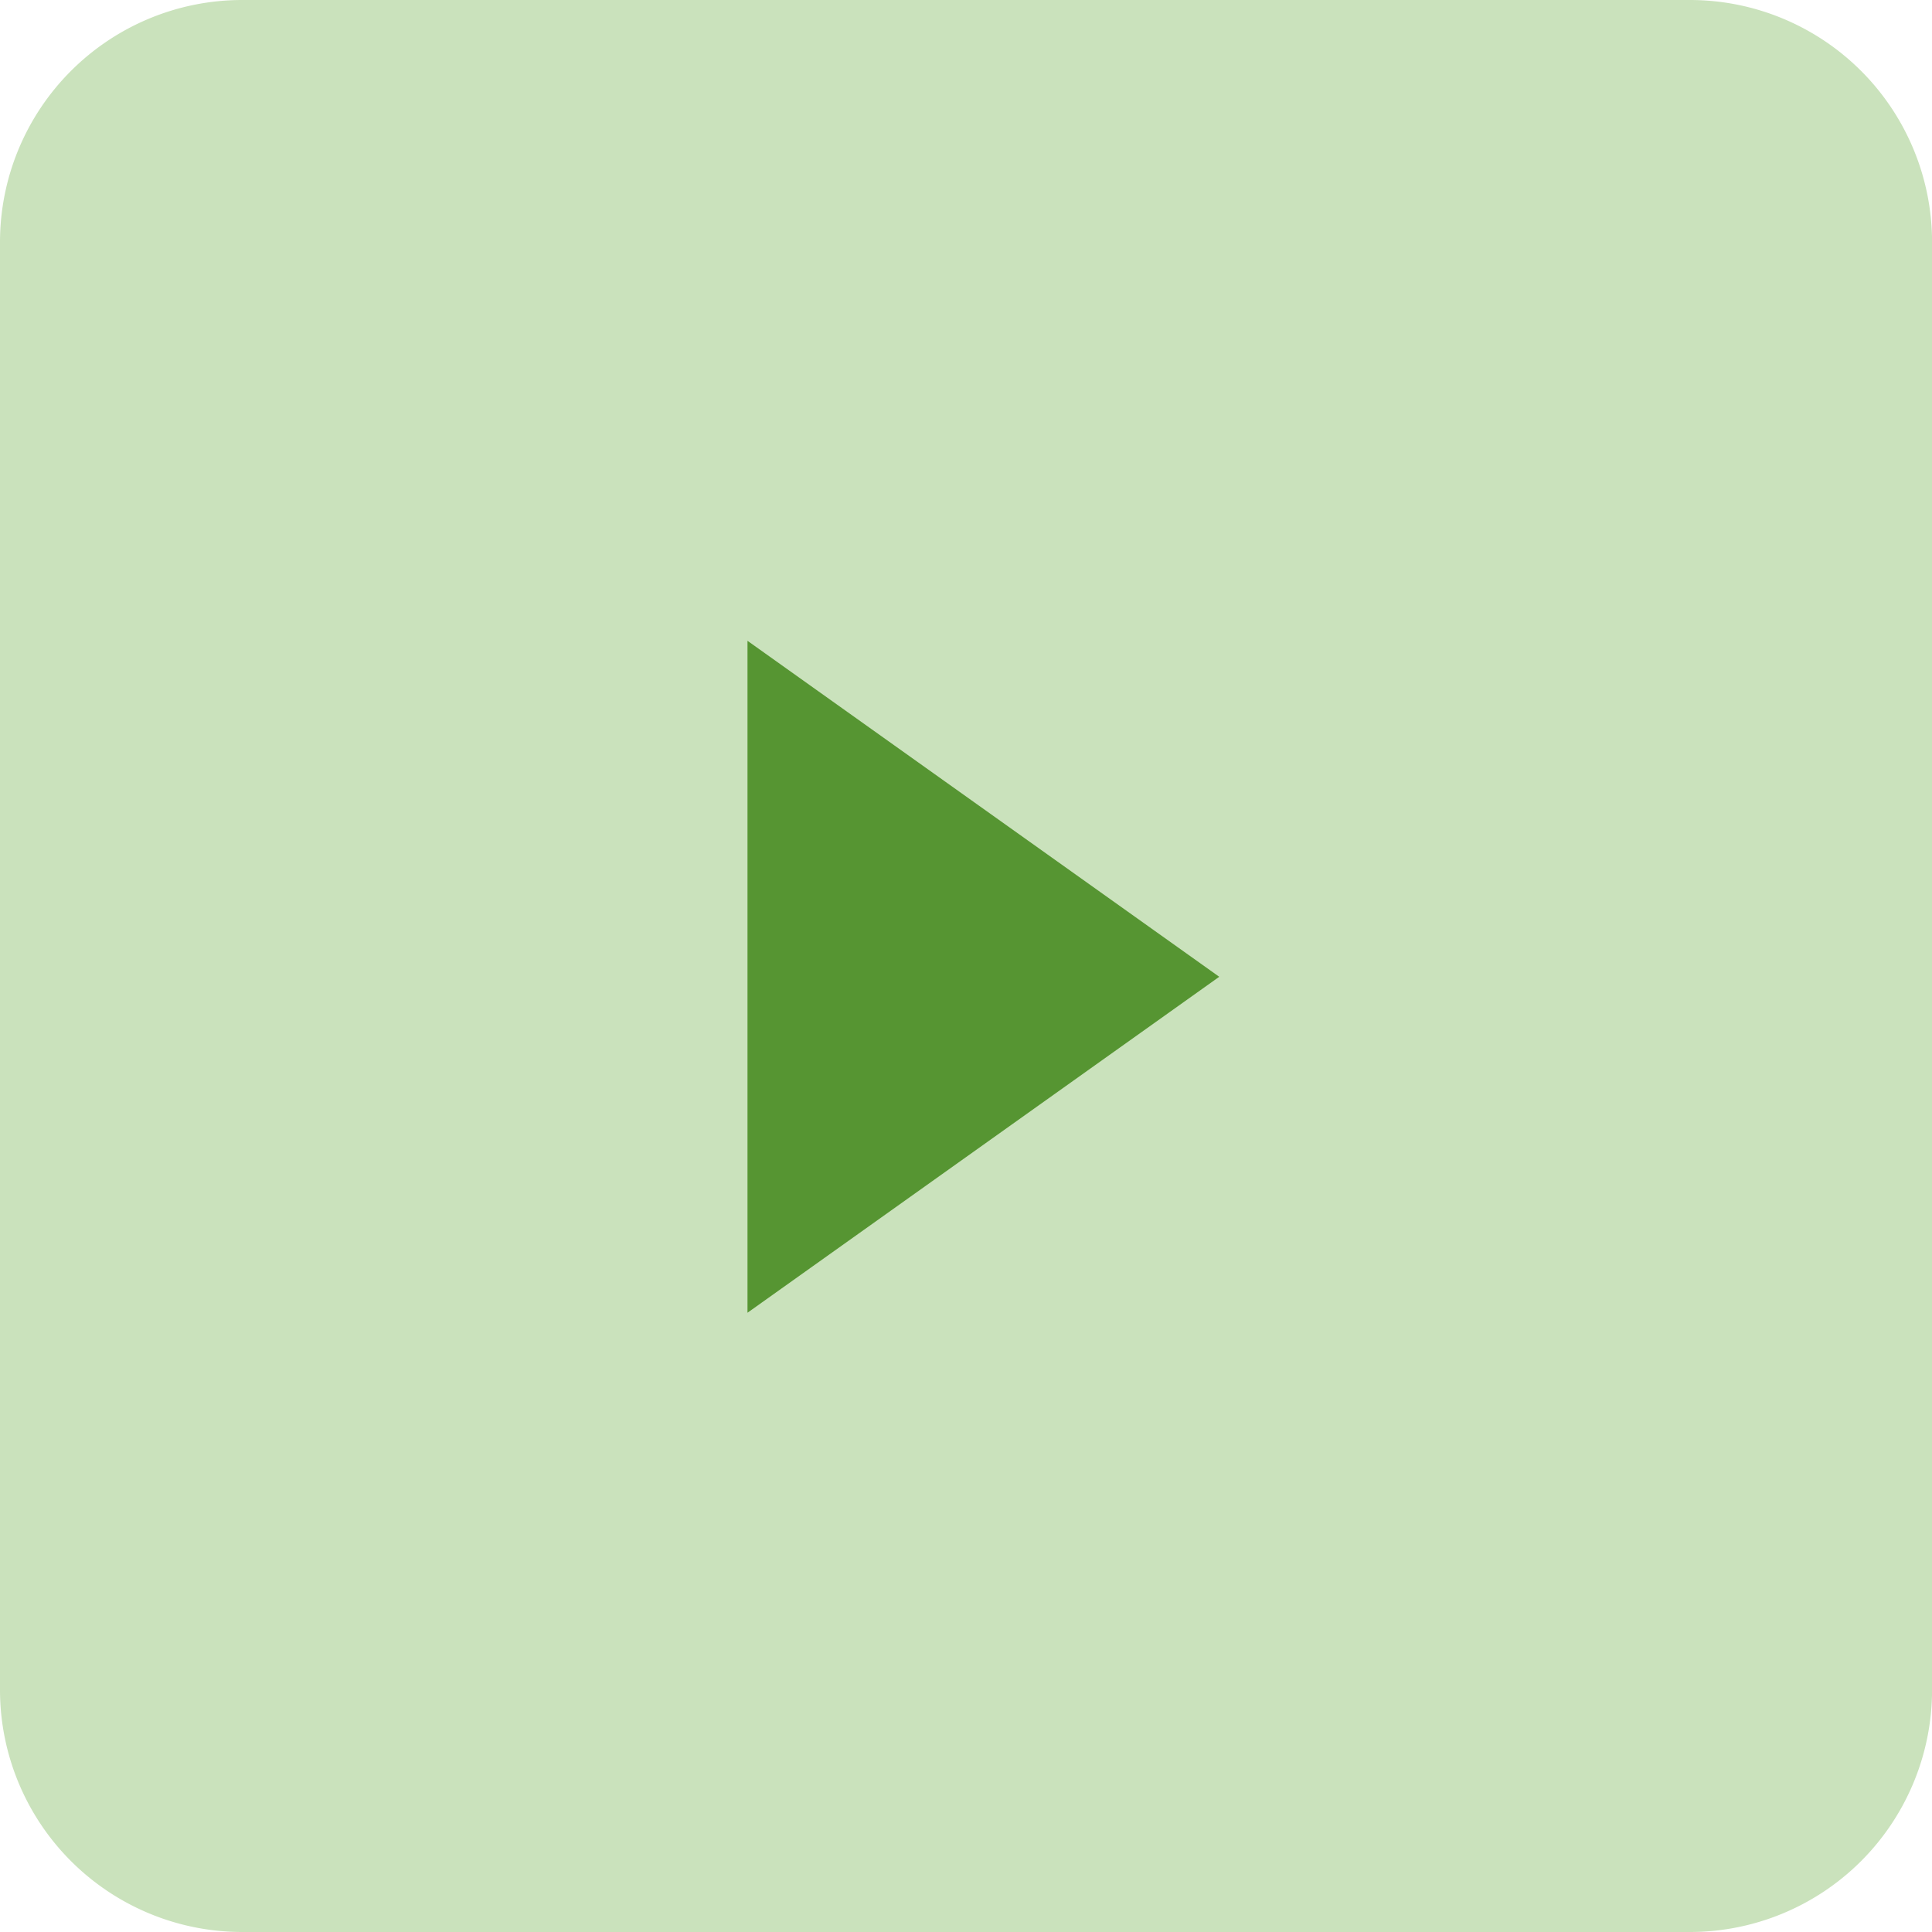
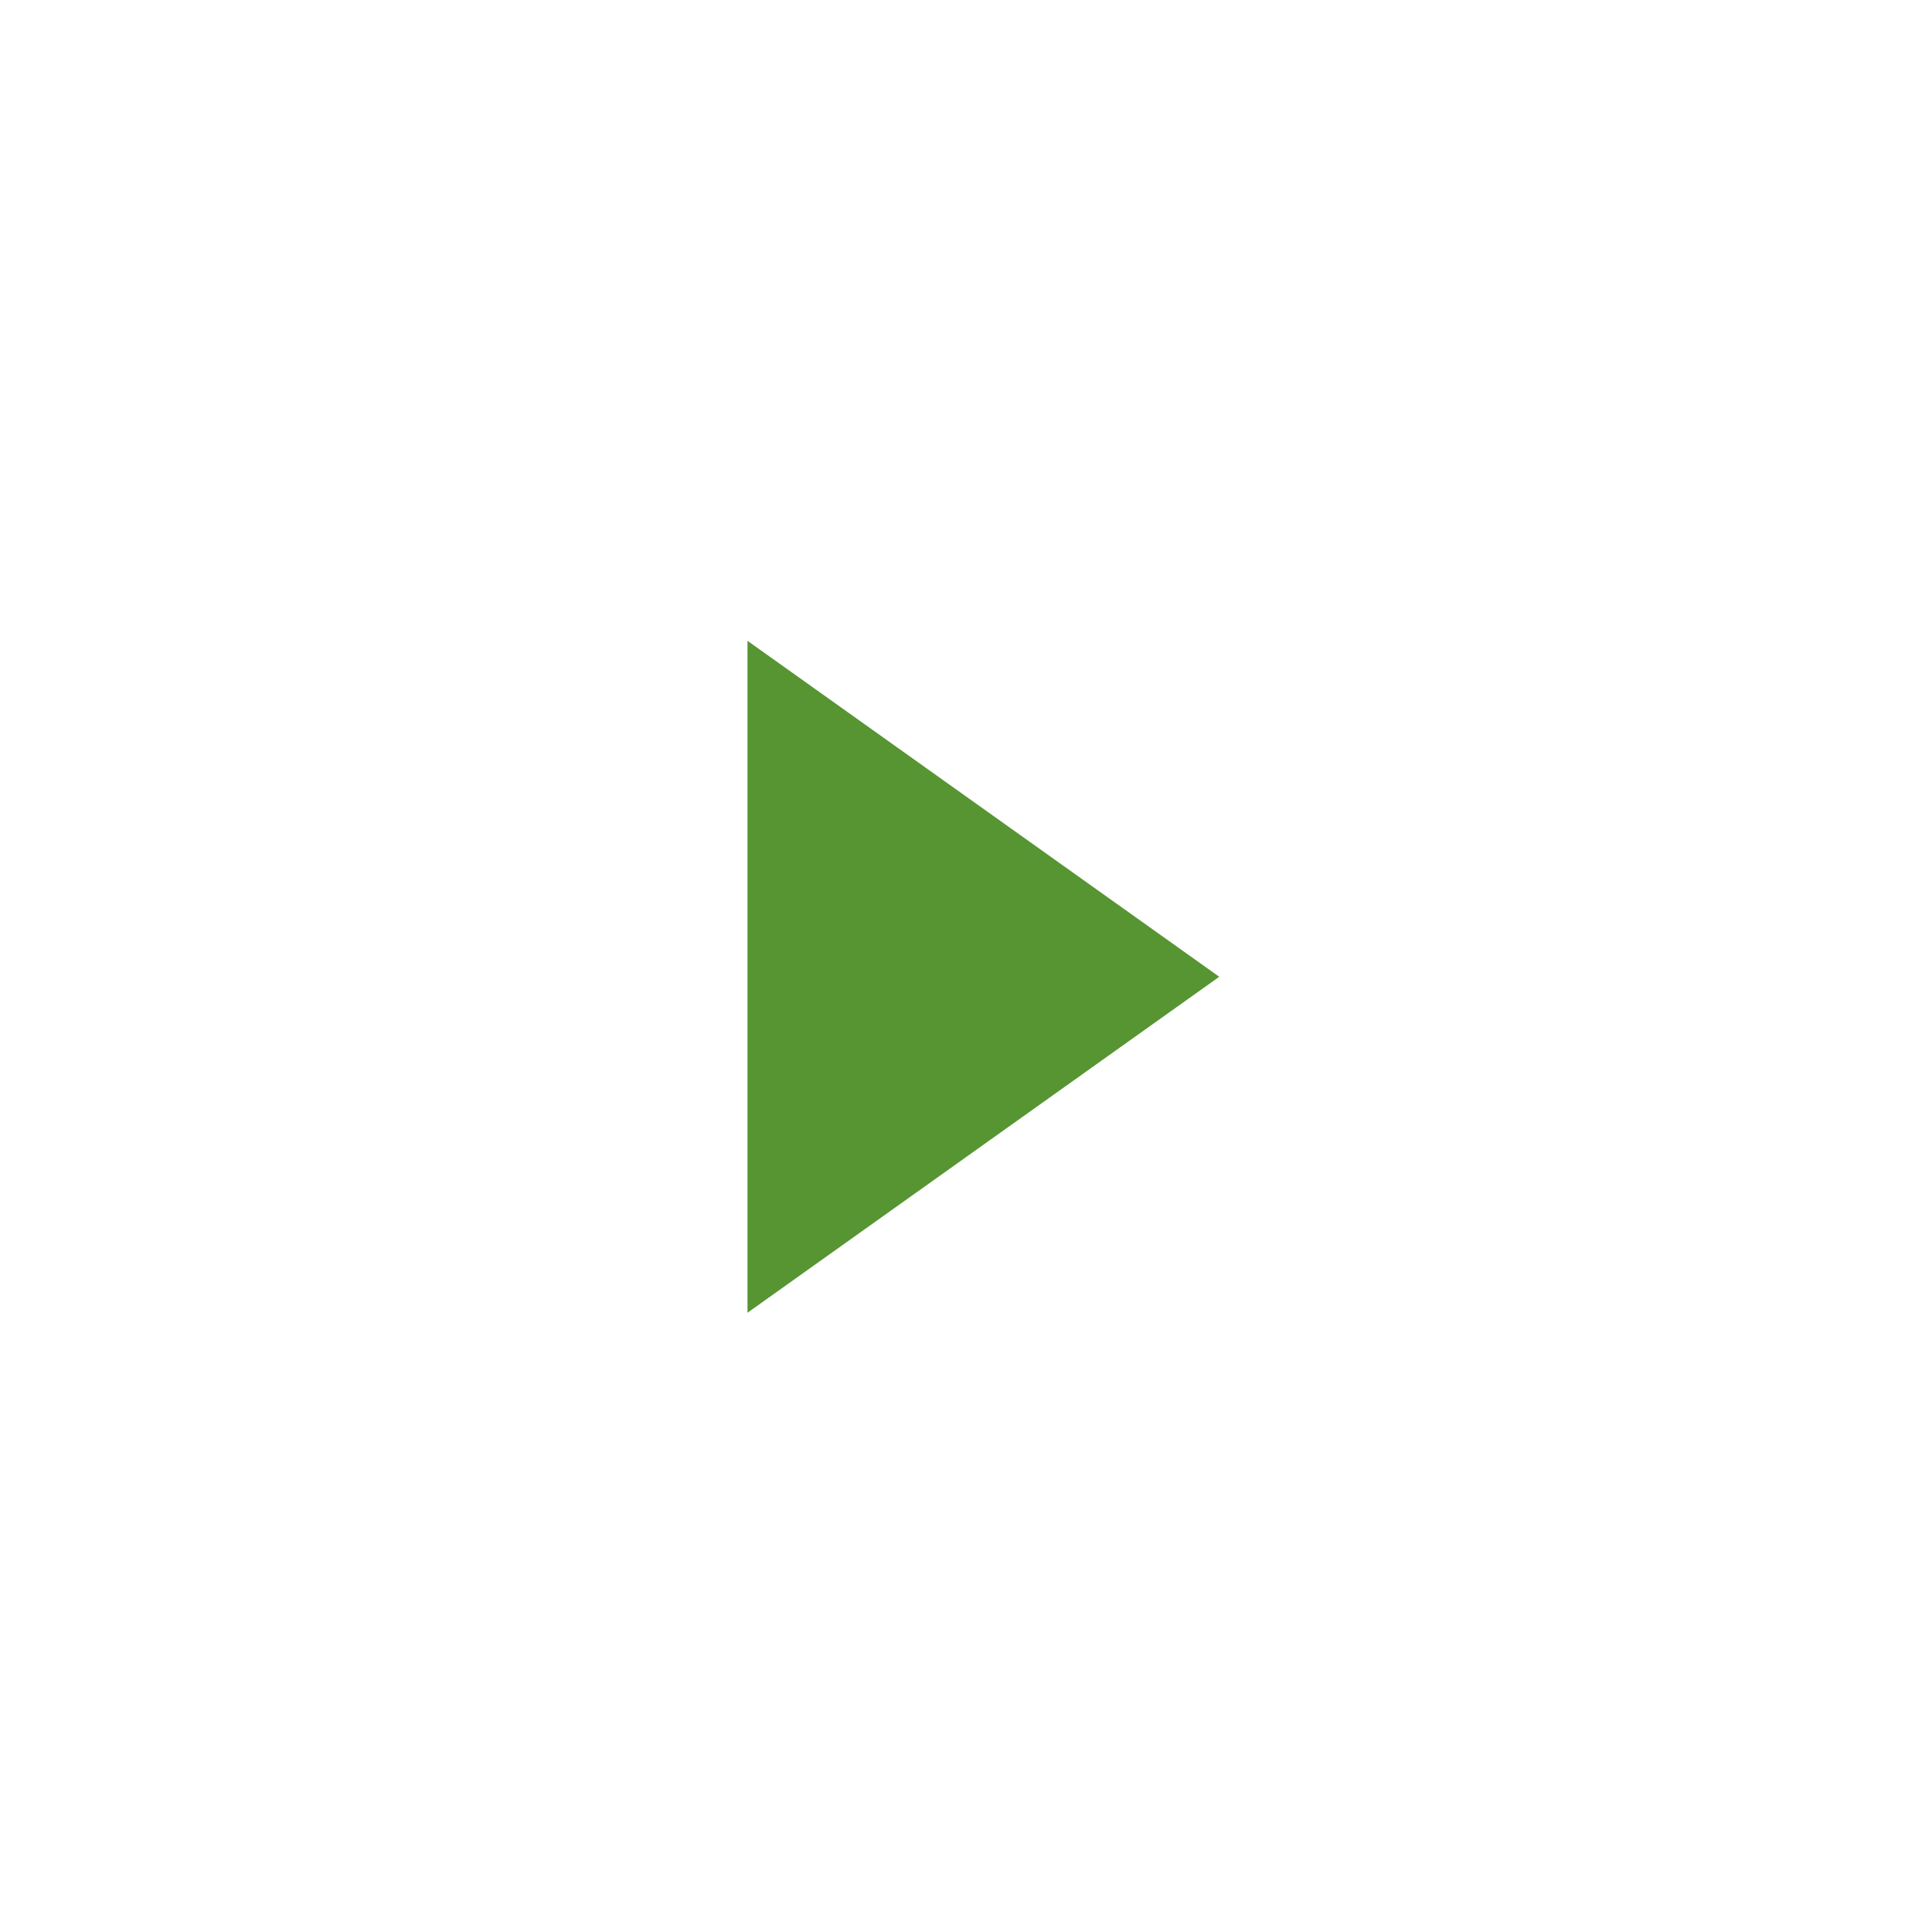
<svg xmlns="http://www.w3.org/2000/svg" width="30.478" height="30.479" viewBox="0 0 30.478 30.479">
  <g id="Group_5926" data-name="Group 5926" transform="translate(1684.232 -10014.002)">
-     <path id="Icon_material-video-library" data-name="Icon material-video-library" d="M38.713,3H15.854a3.821,3.821,0,0,0-3.81,3.81V29.668a3.821,3.821,0,0,0,3.81,3.81H38.713a3.821,3.821,0,0,0,3.81-3.81V6.81A3.821,3.821,0,0,0,38.713,3ZM23.473,26.811V9.667L34.9,18.239Z" transform="translate(-1696.276 10011.002)" fill="#cae2bc" />
-     <rect id="Rectangle_3541" data-name="Rectangle 3541" width="23.59" height="23.59" transform="translate(-1681.008 10017.043)" fill="#cae2bc" />
    <path id="Path_14028" data-name="Path 14028" d="M455.039,382.935v10.6l7.442-5.3Z" transform="translate(-2127.479 9641.176)" fill="#569532" />
  </g>
</svg>